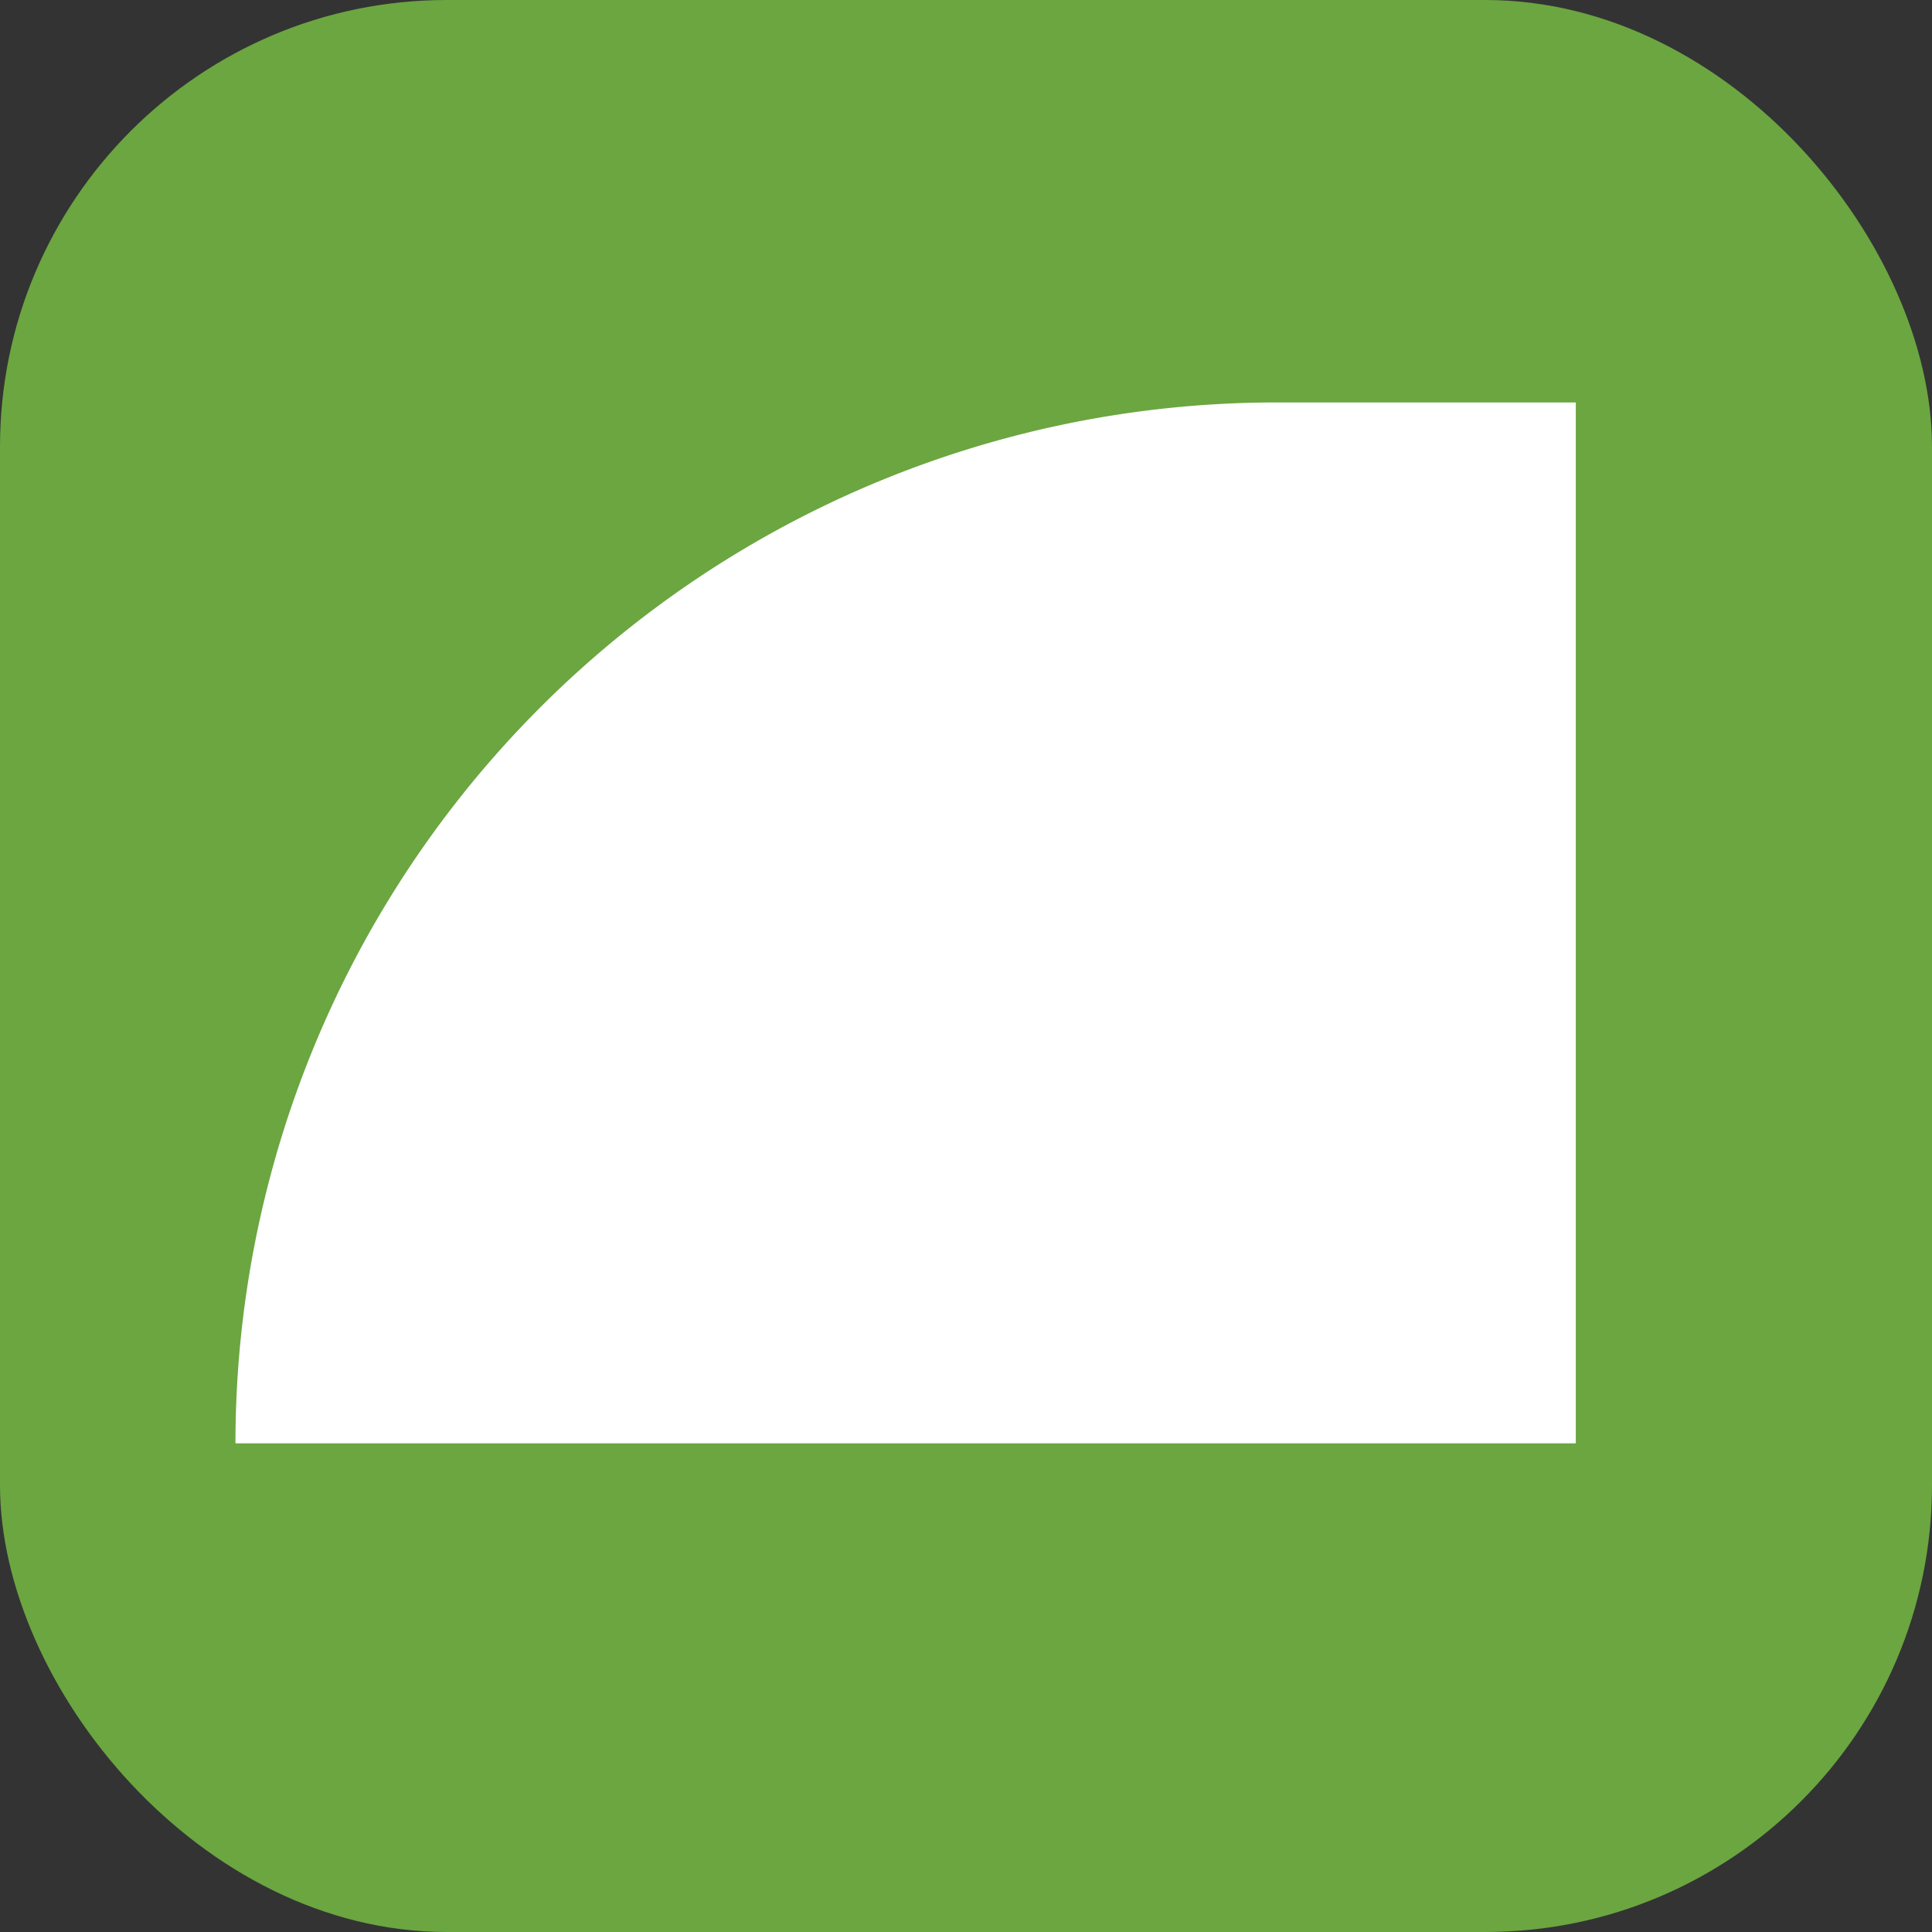
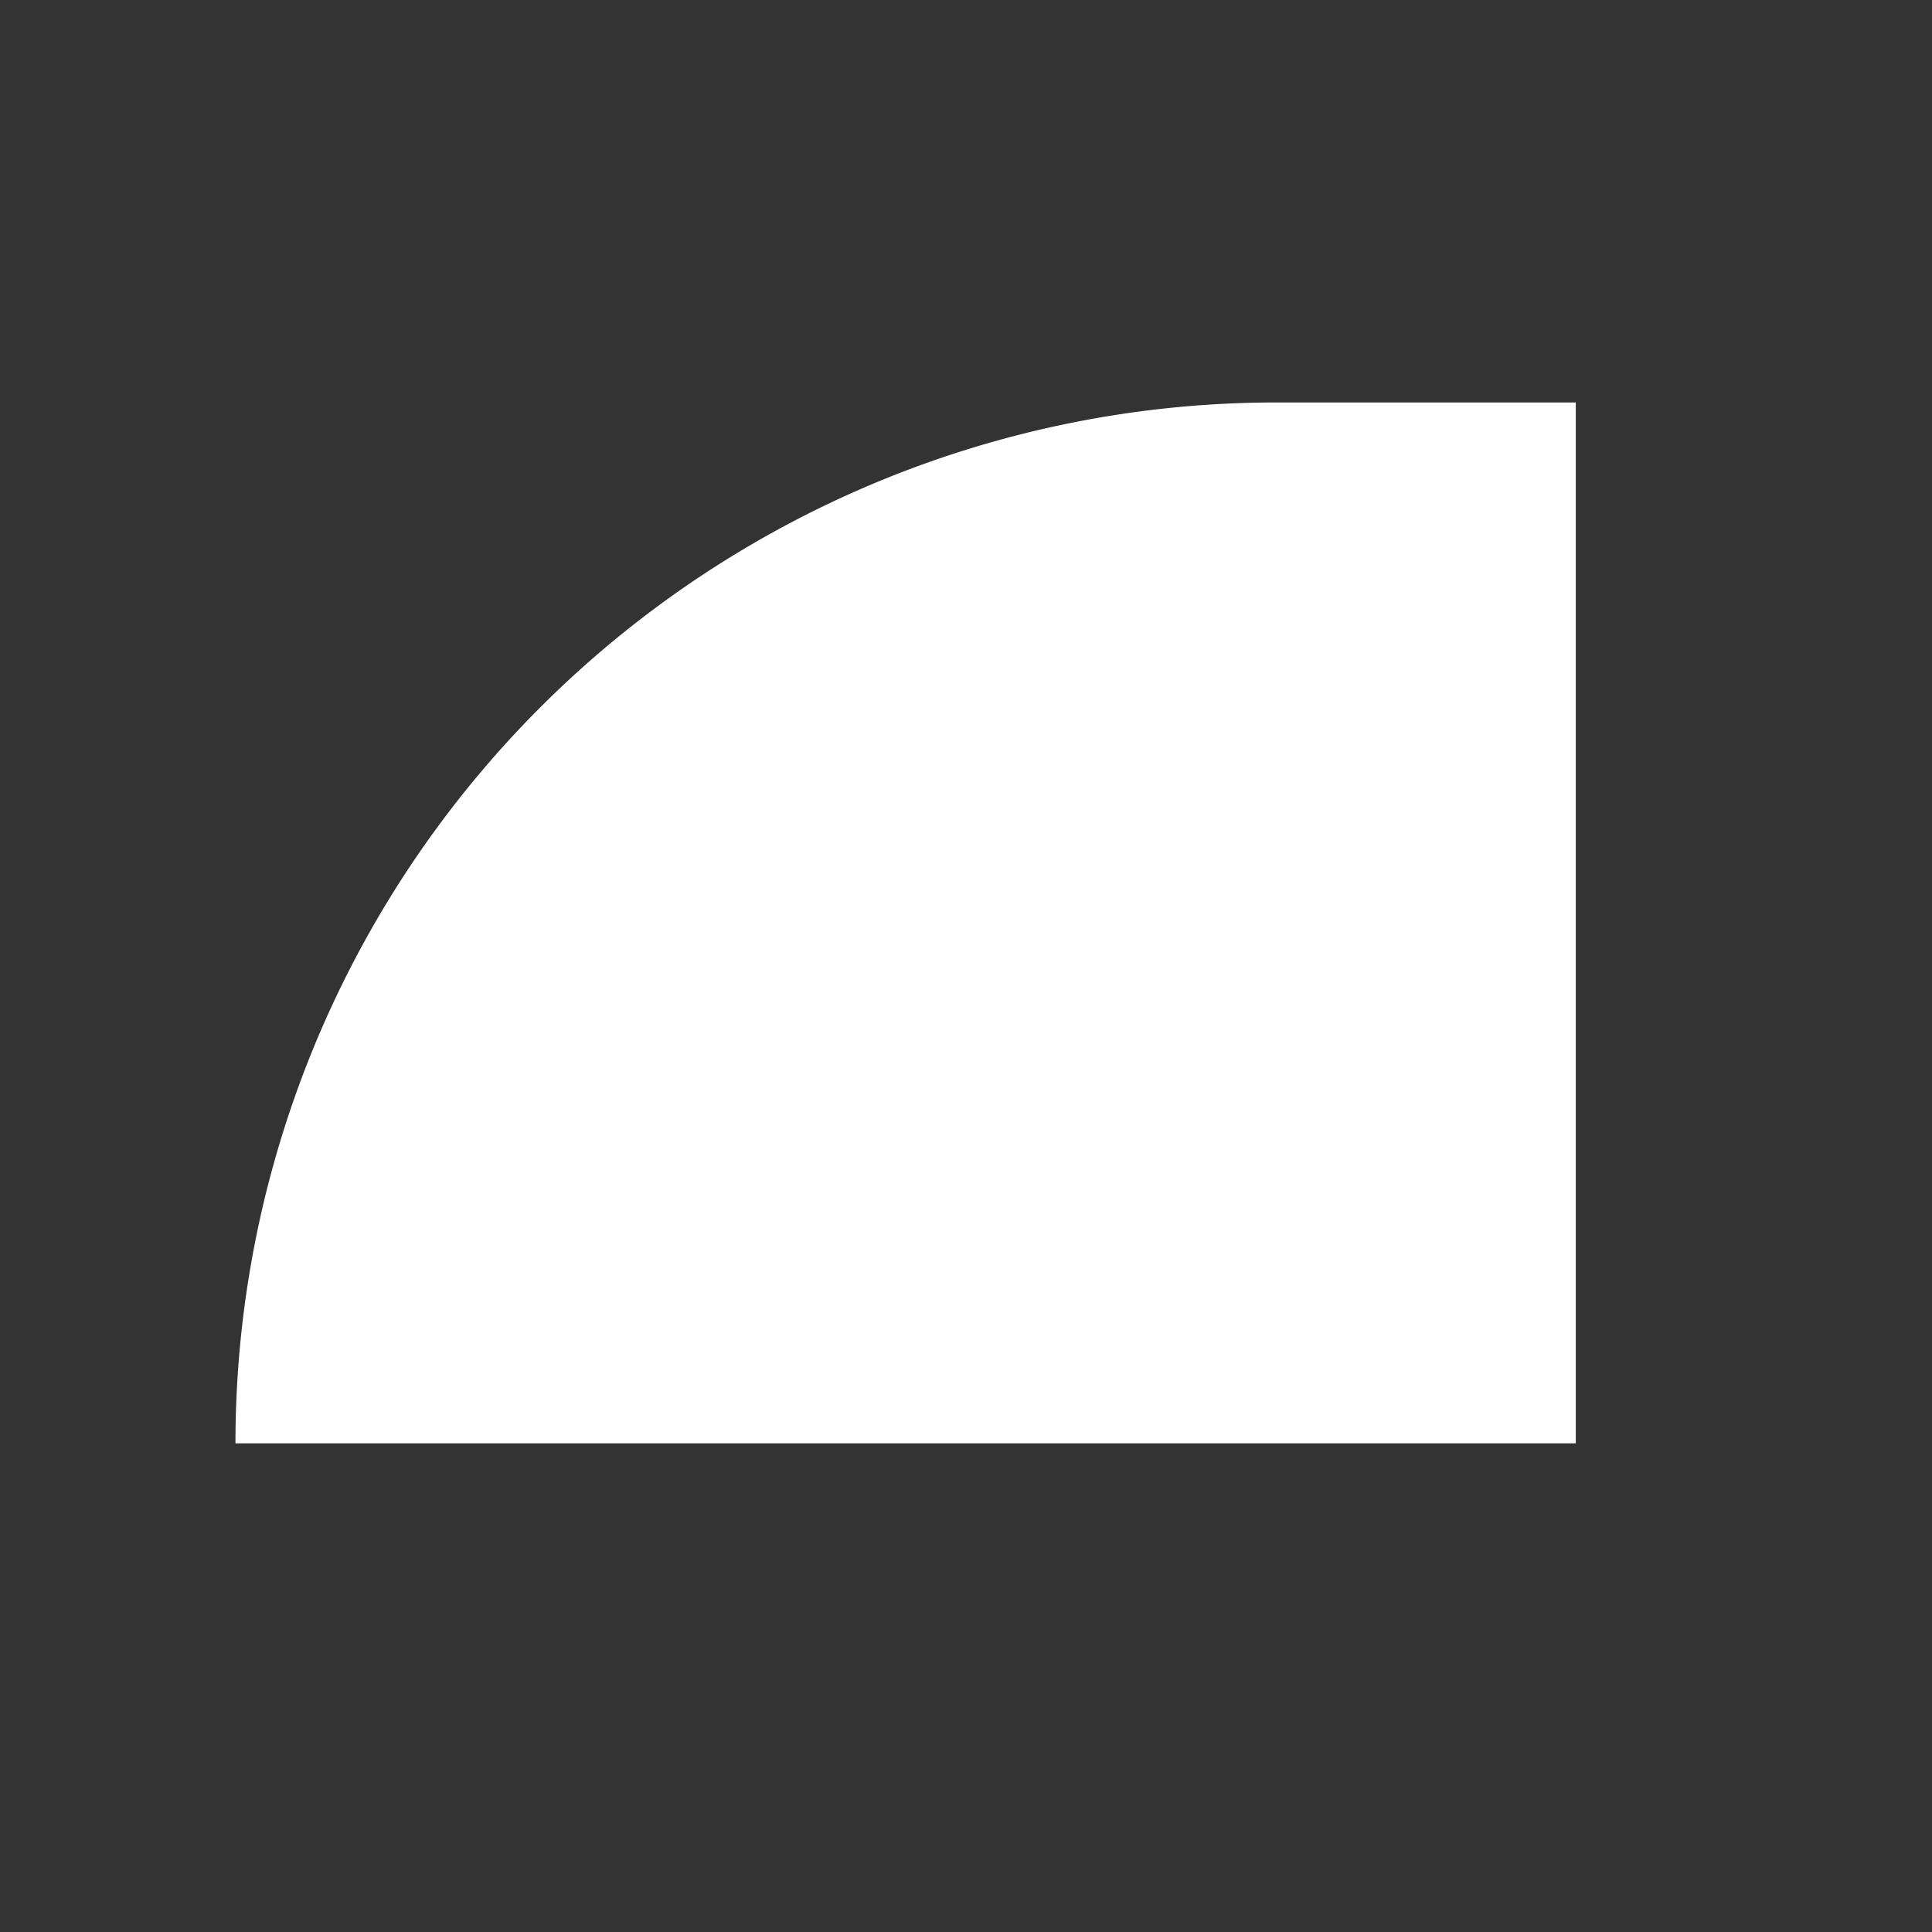
<svg xmlns="http://www.w3.org/2000/svg" width="160" height="160">
  <rect width="100%" height="100%" fill="#333333" stroke="none" />
  <defs>
    <clipPath id="a">
      <path fill="#fff" d="M0 0h111v86.2H0z" />
    </clipPath>
  </defs>
  <g transform="translate(-.13 .08)">
-     <rect width="160" height="160" fill="#6ba641" rx="37" transform="translate(.13 -.08)" />
    <g clip-path="url(#a)" transform="translate(19.63 33.25)">
      <path fill="#fff" d="M111 86.2H0A86.2 86.2 0 0186.2 0H111Z" />
    </g>
  </g>
</svg>